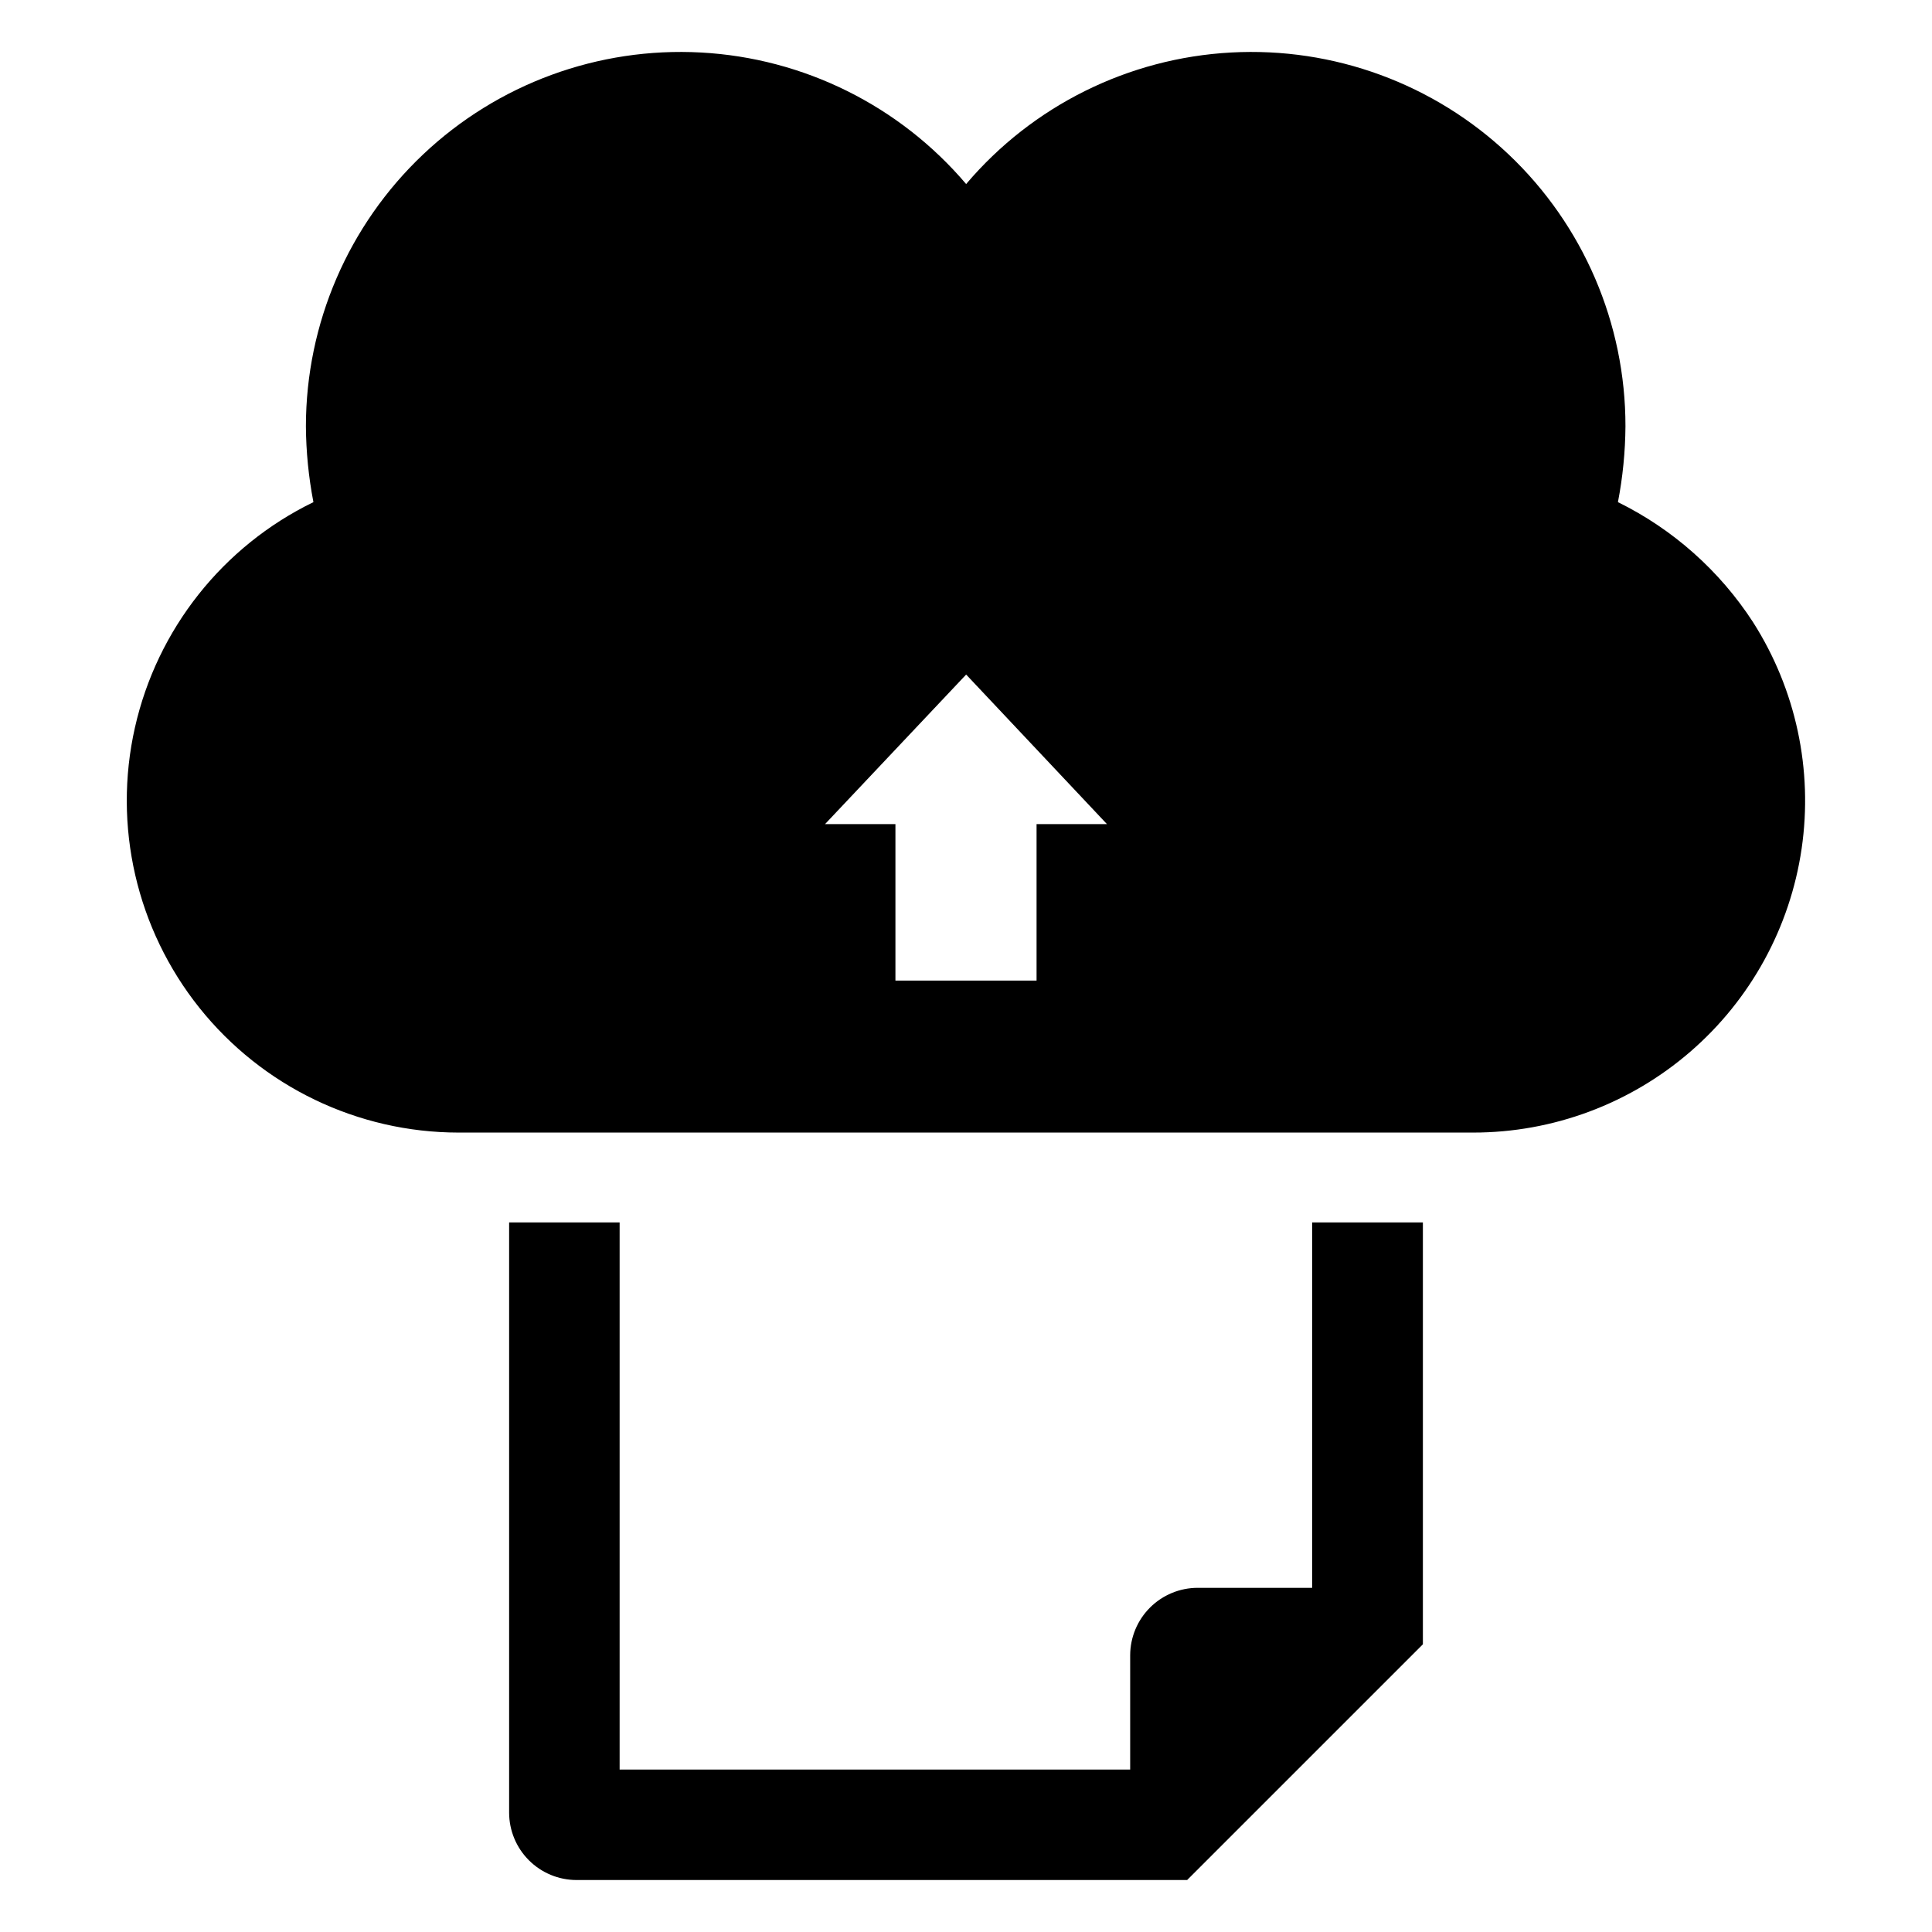
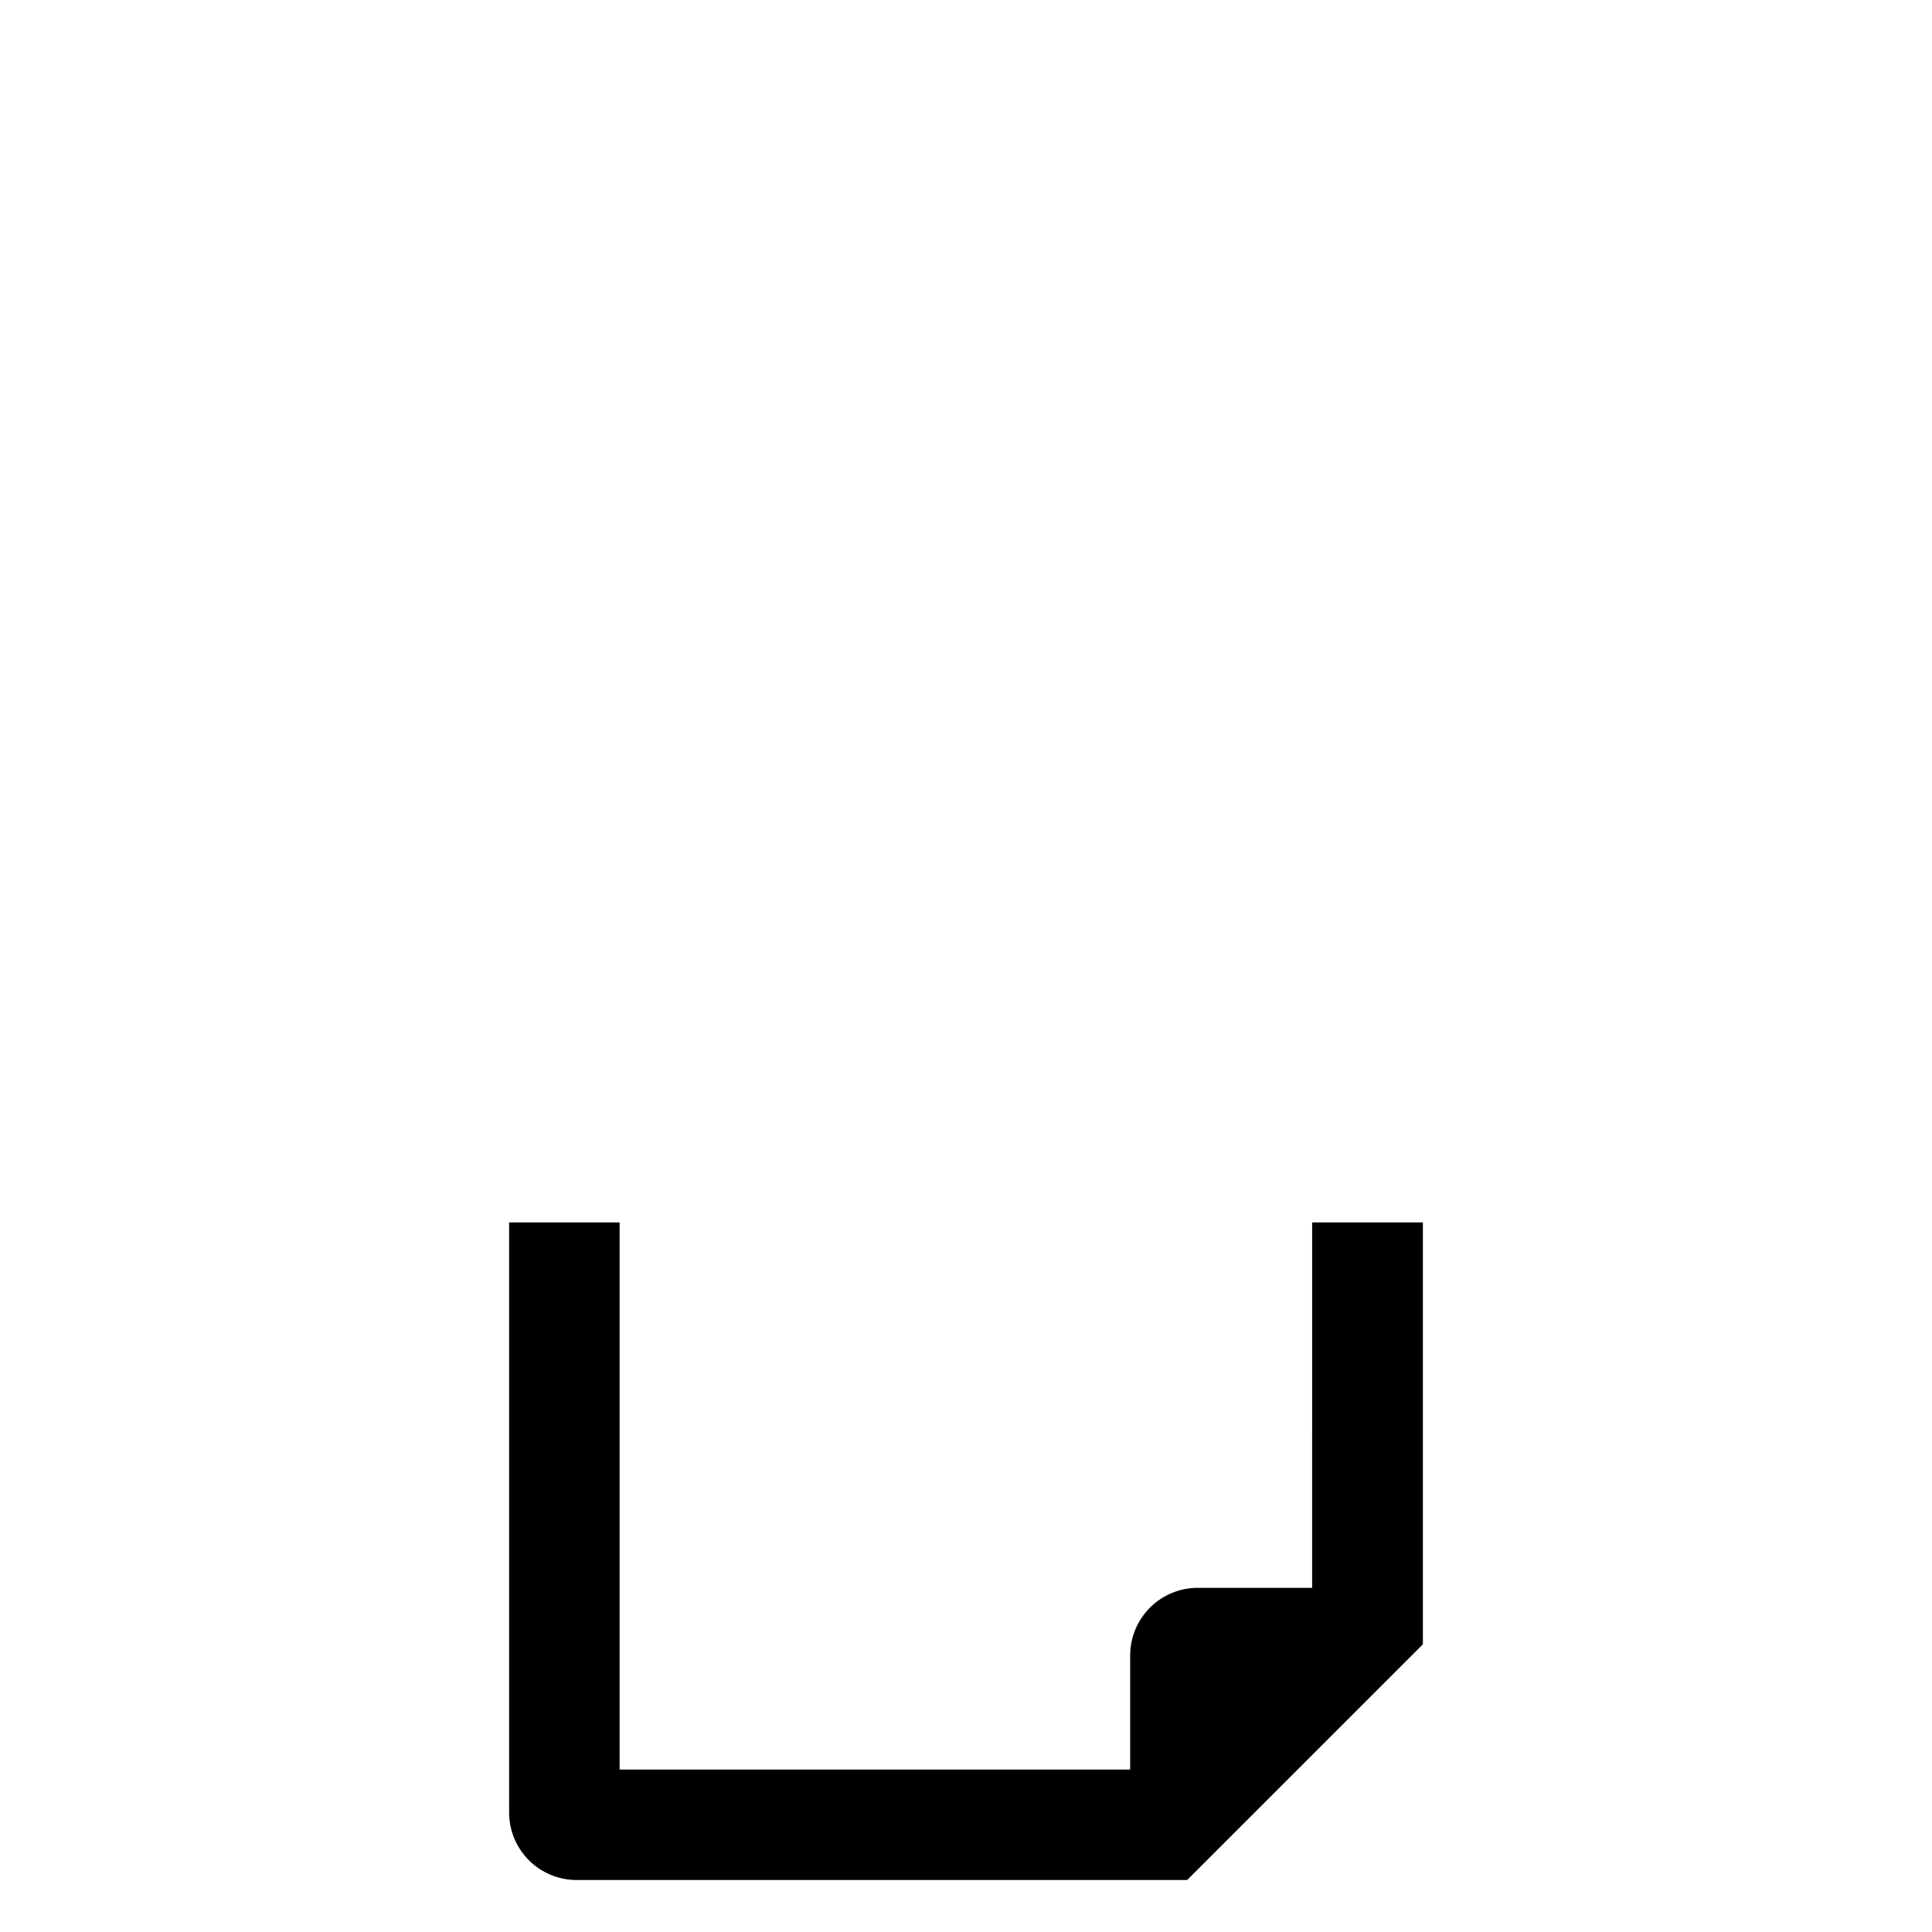
<svg xmlns="http://www.w3.org/2000/svg" fill="#000000" width="800px" height="800px" version="1.1" viewBox="144 144 512 512">
  <g fill-rule="evenodd">
    <path d="m491.73 564.79h-30.301c-4.742-0.004-9.293 1.875-12.652 5.223-3.359 3.348-5.254 7.891-5.269 12.633v30.305h-135.3v-145h-29.285v156.42c0.008 4.734 1.891 9.27 5.238 12.617 3.348 3.348 7.887 5.234 12.621 5.238h161.82l62.477-62.469v-111.81h-29.344z" />
-     <path d="m608.58 308.89c-8.852-13.641-21.223-24.637-35.809-31.82 1.277-6.625 1.945-13.352 1.992-20.098 0.023-27.238-11.164-53.289-30.938-72.027-19.77-18.738-46.379-28.516-73.578-27.031-27.199 1.48-52.594 14.086-70.211 34.859-17.648-20.773-43.059-33.379-70.273-34.859-27.219-1.484-53.848 8.285-73.645 27.02-19.801 18.734-31.027 44.781-31.051 72.039 0.047 6.746 0.715 13.473 1.992 20.098-24.023 11.695-41.426 33.68-47.305 59.742-5.879 26.066 0.41 53.391 17.086 74.266 16.68 20.875 41.938 33.043 68.66 33.066h268.91c21.125 0 41.543-7.602 57.523-21.418 15.984-13.812 26.457-32.918 29.516-53.82 3.055-20.902-1.516-42.207-12.871-60.016zm-189.88 53.512v41.469h-37.402v-41.469h-18.66l37.402-39.637 37.32 39.637z" />
  </g>
</svg>